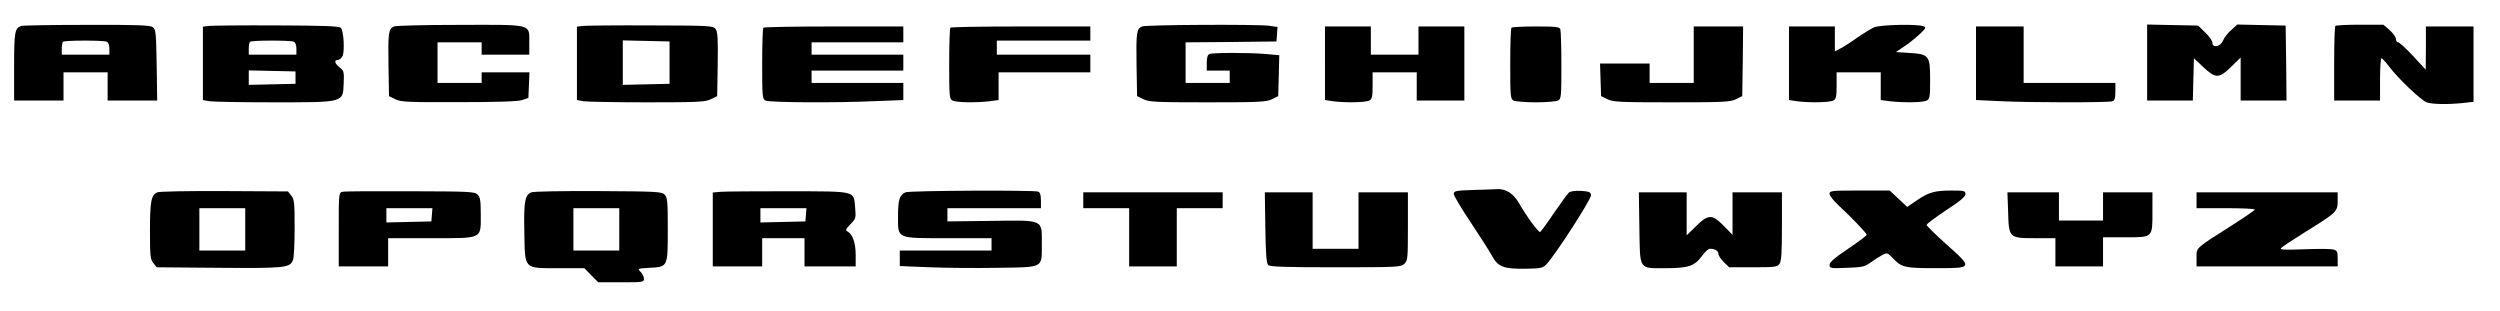
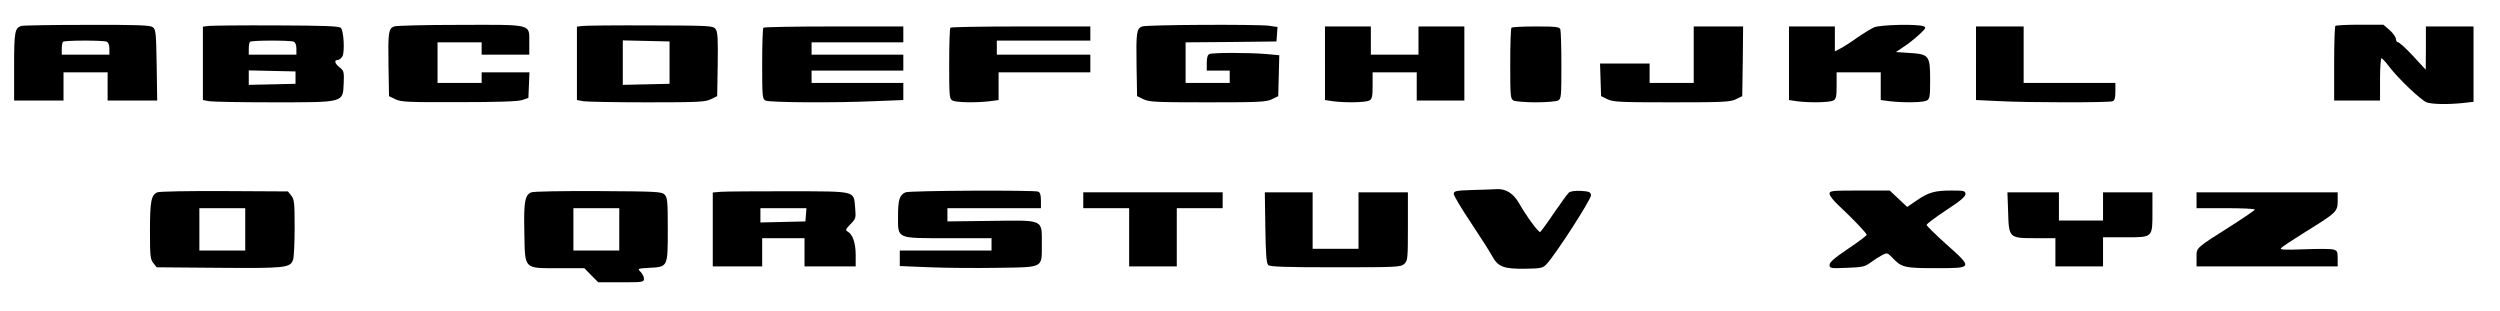
<svg xmlns="http://www.w3.org/2000/svg" version="1.0" width="1417" height="176" viewBox="0 0 1417 176" preserveAspectRatio="xMidYMid meet">
  <g transform="translate(0,176) scale(0.1,-0.1)" fill="#000000" stroke="none">
    <path d="M120 1613 c-36 -13 -40 -33 -40 -230 l0 -193 140 0 140 0 0 80 0 80 125 0 125 0 0 -80 0 -80 141 0 140 0 -3 201 c-3 185 -5 202 -22 215 -16 11 -83 14 -375 13 -196 0 -363 -3 -371 -6z m484 -89 c10 -4 16 -18 16 -40 l0 -34 -135 0 -135 0 0 33 c0 19 3 37 7 40 8 9 226 9 247 1z" />
    <path d="M1183 1613 l-33 -4 0 -208 0 -208 38 -7 c20 -3 183 -6 362 -6 403 0 393 -2 398 106 3 67 1 73 -23 92 -28 22 -33 42 -10 42 8 0 19 10 26 21 14 27 7 145 -9 161 -10 10 -97 13 -365 14 -194 1 -367 -1 -384 -3z m481 -89 c10 -4 16 -18 16 -40 l0 -34 -135 0 -135 0 0 33 c0 19 3 37 7 40 8 9 226 9 247 1z m11 -204 l0 -35 -132 -3 -133 -3 0 41 0 41 133 -3 132 -3 0 -35z" />
    <path d="M2233 1610 c-31 -13 -34 -33 -31 -225 l3 -170 35 -17 c31 -16 70 -18 360 -17 224 0 336 4 360 12 l35 12 3 73 3 72 -136 0 -135 0 0 -30 0 -30 -125 0 -125 0 0 115 0 115 125 0 125 0 0 -35 0 -35 135 0 135 0 0 69 c0 107 22 101 -395 100 -192 0 -360 -4 -372 -9z" />
    <path d="M3303 1613 l-33 -4 0 -208 0 -208 38 -7 c20 -3 183 -6 362 -6 290 0 329 2 360 18 l35 17 3 180 c2 145 0 185 -12 200 -14 19 -28 20 -368 21 -194 1 -368 -1 -385 -3z m492 -208 l0 -120 -132 -3 -133 -3 0 126 0 126 133 -3 132 -3 0 -120z" />
    <path d="M6473 1610 c-31 -13 -34 -33 -31 -225 l3 -170 35 -17 c31 -16 71 -18 365 -18 294 0 334 2 365 18 l35 17 3 116 3 116 -77 7 c-97 8 -297 8 -318 0 -11 -4 -16 -19 -16 -50 l0 -44 65 0 65 0 0 -35 0 -35 -125 0 -125 0 0 115 0 115 258 2 257 3 3 41 3 41 -47 7 c-71 9 -696 6 -721 -4z" />
    <path d="M10622 1605 c-17 -8 -60 -34 -95 -58 -34 -25 -77 -52 -94 -61 l-33 -17 0 71 0 70 -130 0 -130 0 0 -209 0 -208 46 -7 c71 -9 183 -7 205 4 16 9 19 22 19 85 l0 75 125 0 125 0 0 -79 0 -78 53 -7 c80 -9 186 -7 208 4 17 10 19 22 19 119 0 136 -6 144 -118 151 l-76 5 43 29 c24 15 64 47 88 69 39 36 42 42 26 48 -34 14 -246 9 -281 -6z" />
-     <path d="M12170 1406 l0 -216 130 0 129 0 3 120 3 120 53 -50 c70 -66 90 -66 159 2 l53 52 0 -122 0 -122 130 0 130 0 -2 213 -3 212 -137 3 -137 3 -34 -31 c-19 -16 -40 -43 -47 -60 -14 -35 -60 -44 -60 -12 0 10 -18 36 -40 57 l-41 40 -144 3 -145 3 0 -215z" />
    <path d="M13237 1613 c-4 -3 -7 -100 -7 -215 l0 -208 130 0 130 0 0 120 c0 66 4 120 8 120 4 0 24 -21 44 -48 51 -67 180 -190 212 -202 31 -11 114 -13 205 -4 l61 7 0 213 0 214 -135 0 -135 0 0 -122 -1 -123 -72 78 c-40 43 -78 77 -84 77 -7 0 -13 9 -13 19 0 10 -16 33 -35 50 l-36 31 -133 0 c-73 0 -136 -3 -139 -7z" />
    <path d="M4327 1603 c-4 -3 -7 -95 -7 -204 0 -186 1 -199 19 -209 22 -11 393 -14 629 -3 l152 6 0 49 0 48 -260 0 -260 0 0 35 0 35 260 0 260 0 0 45 0 45 -260 0 -260 0 0 35 0 35 260 0 260 0 0 45 0 45 -393 0 c-217 0 -397 -3 -400 -7z" />
    <path d="M5387 1603 c-4 -3 -7 -95 -7 -204 0 -186 1 -199 19 -209 22 -11 128 -13 209 -4 l52 7 0 78 0 79 260 0 260 0 0 50 0 50 -265 0 -265 0 0 40 0 40 265 0 265 0 0 40 0 40 -393 0 c-217 0 -397 -3 -400 -7z" />
    <path d="M7510 1401 l0 -208 46 -7 c71 -9 183 -7 205 4 16 9 19 22 19 85 l0 75 125 0 125 0 0 -80 0 -80 135 0 135 0 0 210 0 210 -130 0 -130 0 0 -80 0 -80 -135 0 -135 0 0 80 0 80 -130 0 -130 0 0 -209z" />
    <path d="M8567 1603 c-4 -3 -7 -95 -7 -204 0 -186 1 -199 19 -209 11 -5 68 -10 126 -10 58 0 115 5 126 10 18 10 19 23 19 200 0 103 -3 195 -6 204 -5 14 -27 16 -138 16 -73 0 -136 -3 -139 -7z" />
    <path d="M9600 1450 l0 -160 -125 0 -125 0 0 55 0 55 -140 0 -141 0 3 -92 3 -93 35 -17 c31 -16 71 -18 365 -18 294 0 334 2 365 18 l35 17 3 198 2 197 -140 0 -140 0 0 -160z" />
    <path d="M11200 1402 l0 -209 128 -6 c161 -9 625 -9 646 -1 12 4 16 20 16 55 l0 49 -260 0 -260 0 0 160 0 160 -135 0 -135 0 0 -208z" />
    <path d="M8343 683 c-92 -3 -103 -6 -103 -22 0 -10 42 -81 93 -157 51 -77 106 -162 122 -191 35 -66 66 -78 194 -76 84 1 96 4 116 25 50 52 256 371 253 392 -3 18 -11 21 -56 24 -32 2 -60 -2 -69 -9 -8 -7 -46 -59 -85 -116 -38 -57 -74 -105 -78 -108 -9 -5 -79 91 -120 163 -31 55 -75 83 -126 80 -22 -1 -85 -4 -141 -5z" />
    <path d="M892 670 c-35 -15 -42 -50 -42 -220 0 -140 2 -160 19 -181 l19 -24 353 -3 c378 -3 403 0 420 45 5 13 9 96 9 183 0 140 -2 160 -19 181 l-19 24 -359 2 c-203 1 -368 -2 -381 -7z m498 -210 l0 -120 -130 0 -130 0 0 120 0 120 130 0 130 0 0 -120z" />
-     <path d="M1943 673 c-23 -4 -23 -5 -23 -214 l0 -209 140 0 140 0 0 80 0 80 243 0 c297 0 282 -7 282 136 0 76 -3 97 -18 111 -16 17 -47 18 -380 19 -199 1 -372 0 -384 -3z m505 -130 l-3 -38 -127 -3 -128 -3 0 41 0 40 131 0 130 0 -3 -37z" />
    <path d="M3012 670 c-37 -15 -44 -53 -40 -228 4 -212 -6 -202 195 -202 l145 0 39 -40 40 -40 129 0 c123 0 130 1 130 20 0 11 -9 29 -19 39 -19 19 -18 19 50 23 105 6 104 3 104 218 0 159 -2 181 -18 197 -16 17 -47 18 -375 20 -202 1 -367 -2 -380 -7z m498 -210 l0 -120 -130 0 -130 0 0 120 0 120 130 0 130 0 0 -120z" />
    <path d="M4088 673 l-48 -4 0 -210 0 -209 140 0 140 0 0 80 0 80 120 0 120 0 0 -80 0 -80 145 0 145 0 0 65 c0 68 -17 117 -46 133 -13 7 -11 13 16 41 31 31 32 35 27 93 -9 98 13 93 -375 94 -185 0 -358 -1 -384 -3z m480 -130 l-3 -38 -127 -3 -128 -3 0 41 0 40 131 0 130 0 -3 -37z" />
    <path d="M5133 670 c-34 -14 -43 -42 -43 -134 0 -132 -13 -126 285 -126 l245 0 0 -35 0 -35 -260 0 -260 0 0 -44 0 -44 173 -7 c94 -4 267 -5 384 -3 260 4 248 -3 248 132 0 145 16 138 -287 134 l-248 -3 0 38 0 37 265 0 265 0 0 44 c0 31 -5 46 -16 50 -25 9 -726 6 -751 -4z" />
    <path d="M10370 661 c0 -10 24 -41 53 -67 81 -76 157 -155 157 -165 0 -5 -47 -40 -105 -79 -77 -52 -105 -76 -105 -91 0 -20 4 -21 99 -17 87 3 102 7 132 29 19 14 48 33 65 42 31 16 32 15 60 -14 52 -55 68 -59 249 -59 208 0 209 0 55 137 -60 54 -110 103 -110 108 0 6 50 43 110 83 80 52 110 77 110 92 0 18 -7 20 -78 20 -96 0 -131 -10 -198 -56 l-54 -37 -49 46 -50 47 -171 0 c-160 0 -170 -1 -170 -19z" />
    <path d="M6140 625 l0 -45 130 0 130 0 0 -165 0 -165 135 0 135 0 0 165 0 165 130 0 130 0 0 45 0 45 -395 0 -395 0 0 -45z" />
    <path d="M7172 470 c2 -146 6 -202 16 -212 10 -10 93 -13 381 -13 349 0 370 1 390 19 20 18 21 29 21 213 l0 193 -140 0 -140 0 0 -160 0 -160 -130 0 -130 0 0 160 0 160 -136 0 -135 0 3 -200z" />
-     <path d="M9292 469 c4 -244 -6 -229 151 -229 127 0 163 12 205 71 15 21 35 39 44 39 29 0 48 -12 48 -29 0 -10 14 -30 31 -47 l30 -29 135 0 c123 0 137 2 150 19 11 16 14 62 14 213 l0 193 -140 0 -140 0 0 -121 0 -120 -49 50 c-66 68 -88 68 -158 -1 l-53 -52 0 122 0 122 -136 0 -135 0 3 -201z" />
    <path d="M11382 561 c4 -150 5 -151 155 -151 l113 0 0 -80 0 -80 135 0 135 0 0 83 0 82 126 0 c158 0 154 -3 154 147 l0 108 -140 0 -140 0 0 -80 0 -80 -125 0 -125 0 0 80 0 80 -146 0 -146 0 4 -109z" />
    <path d="M12450 625 l0 -45 165 0 c91 0 165 -3 165 -8 0 -4 -57 -43 -126 -87 -214 -136 -204 -127 -204 -185 l0 -50 400 0 400 0 0 45 c0 40 -3 45 -26 51 -15 4 -89 4 -166 1 -111 -4 -137 -3 -129 7 6 7 68 48 137 91 178 110 184 116 184 176 l0 49 -400 0 -400 0 0 -45z" />
  </g>
</svg>